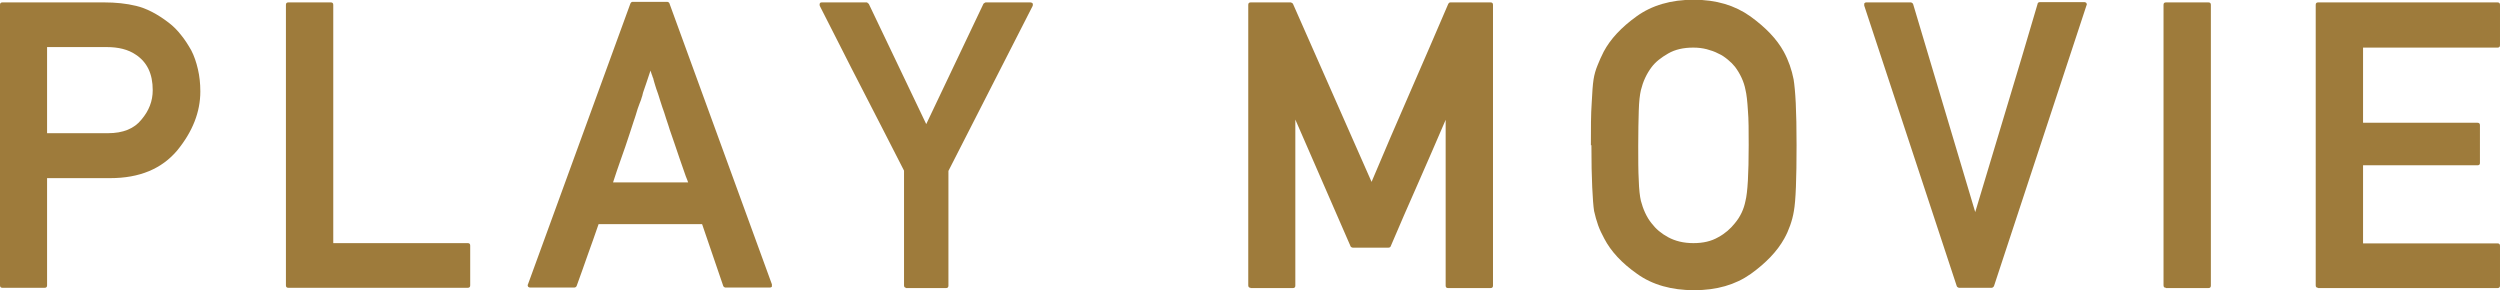
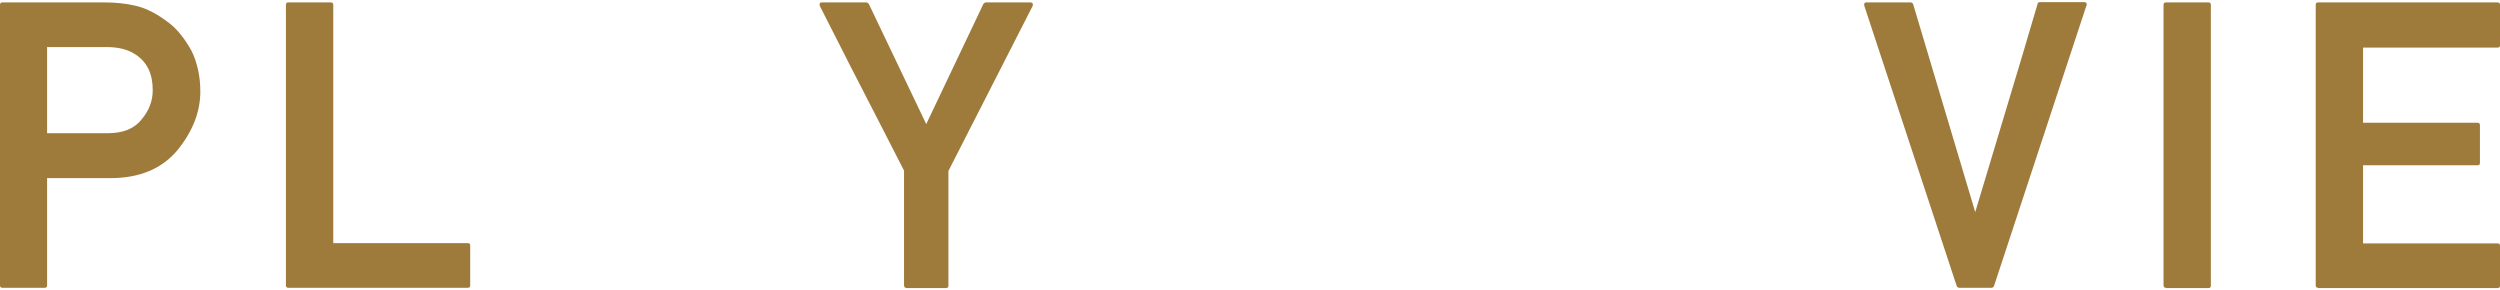
<svg xmlns="http://www.w3.org/2000/svg" id="_レイヤー_2" data-name="レイヤー 2" viewBox="0 0 93.47 10.85">
  <defs>
    <style>
      .cls-1 {
        fill: #9e7b3b;
      }
    </style>
  </defs>
  <g id="_レイヤー_1-2" data-name="レイヤー 1">
    <g id="text_play">
      <path class="cls-1" d="M.09,10.76c-.06,0-.09-.03-.09-.09V.18c0-.06.03-.09.09-.09h3.81c.42,0,.82.04,1.19.13.38.09.79.3,1.22.63.17.13.32.28.46.46.14.17.26.36.38.57.11.21.19.45.25.71s.09.53.09.83c0,.77-.29,1.5-.86,2.2-.58.69-1.41,1.04-2.51,1.04H1.76v4.01c0,.06-.03.09-.09.09H.09ZM1.76,1.77v3.21h2.28c.56,0,.98-.17,1.25-.51.28-.33.42-.69.42-1.1,0-.61-.21-1.05-.64-1.33-.28-.19-.64-.28-1.08-.28H1.76Z" />
      <path class="cls-1" d="M10.78,10.76c-.06,0-.09-.03-.09-.09V.18c0-.06.03-.09.09-.09h1.59c.06,0,.09.03.09.09v8.91h5.03c.06,0,.09.03.09.09v1.49c0,.06-.03.09-.09.09h-6.71Z" />
-       <path class="cls-1" d="M19.81,10.75s-.06-.01-.07-.04-.02-.05,0-.08L23.57.13s.03-.06.07-.06h1.31s.03,0,.05.02c.02.01.03.03.03.04l3.83,10.5s0,.06,0,.08-.04.04-.07.04h-1.68s-.06-.02-.07-.06l-.79-2.31h-3.87c-.14.4-.27.78-.41,1.16-.13.38-.27.76-.41,1.15,0,.01-.02.03-.03.04-.02.01-.03.02-.05.02h-1.68ZM25.72,6.8s-.02-.07-.04-.11c-.02-.04-.03-.07-.04-.1-.08-.24-.16-.46-.23-.66-.07-.2-.13-.38-.18-.53-.03-.1-.07-.19-.1-.29-.03-.09-.06-.18-.09-.26-.02-.08-.05-.15-.07-.22-.02-.07-.05-.14-.07-.21-.04-.14-.09-.28-.14-.42-.05-.14-.09-.29-.14-.44-.02-.07-.05-.14-.08-.23-.03-.08-.05-.17-.08-.26-.01-.05-.03-.09-.03-.11,0-.03-.02-.05-.03-.08,0-.03-.02-.06-.03-.09-.01-.03-.03-.08-.05-.15-.05.16-.1.31-.15.45-.05.14-.09.26-.13.38,0,.03-.02.06-.02.08s-.01.05-.02.07c-.02.08-.05.16-.08.23-.03.07-.05.15-.08.22-.02.08-.05.15-.07.23s-.05.14-.07.21c-.05.15-.1.3-.15.46-.05.16-.11.33-.17.51s-.13.37-.2.57-.16.46-.26.77h2.81Z" />
      <path class="cls-1" d="M33.88,10.76c-.05,0-.08-.03-.08-.09v-4.29c-.53-1.03-1.05-2.06-1.58-3.08s-1.04-2.05-1.57-3.08c-.01-.03-.01-.06,0-.09s.04-.04.08-.04h1.67s.03,0,.04.02.03.02.04.03l2.15,4.5c.36-.76.72-1.51,1.07-2.25.35-.74.71-1.49,1.07-2.25,0,0,.02-.02.04-.03s.03-.02.04-.02h1.68s.07.01.08.04.01.05,0,.09l-3.15,6.17v4.29c0,.06-.03.09-.09.09h-1.51Z" />
-       <path class="cls-1" d="M46.76,10.76c-.06,0-.09-.03-.09-.09V.18c0-.06.03-.09.09-.09h1.5s.06.02.08.05l2.94,6.66c.47-1.12.95-2.23,1.43-3.33.48-1.1.96-2.21,1.44-3.33.02-.03.04-.05.08-.05h1.5c.06,0,.09.03.09.09v10.5c0,.06-.03.09-.09.09h-1.59c-.06,0-.09-.03-.09-.09v-6.2c-.34.8-.69,1.59-1.03,2.37-.35.79-.69,1.57-1.03,2.37-.02.03-.05.04-.08.04h-1.33s-.06-.01-.08-.04l-2.07-4.75v6.21c0,.06-.03.09-.09.09h-1.59Z" />
-       <path class="cls-1" d="M59.48,5.43c0-.64,0-1.16.03-1.57.02-.41.04-.7.07-.89.03-.19.08-.36.15-.53s.14-.34.23-.51h0c.25-.47.66-.91,1.23-1.32.57-.41,1.28-.62,2.13-.62s1.54.21,2.12.62c.58.42.99.85,1.25,1.32.18.33.3.68.37,1.04.03.19.06.48.08.89.02.41.03.93.03,1.57,0,1.25-.03,2.08-.1,2.46-.03.19-.08.37-.14.54-.06.17-.13.33-.22.49-.26.47-.68.91-1.25,1.32-.58.41-1.28.61-2.12.61s-1.56-.2-2.13-.61c-.57-.4-.98-.84-1.23-1.32h0c-.09-.17-.17-.33-.23-.5-.06-.17-.11-.35-.15-.53-.03-.19-.05-.48-.07-.89-.02-.41-.03-.93-.03-1.57ZM61.25,5.43c0,.53,0,.97.02,1.31.01.34.04.6.08.77.04.15.09.3.16.45.07.15.15.28.24.39.16.21.36.38.62.52.26.14.57.22.94.22s.67-.07.93-.22c.26-.14.46-.32.62-.52.21-.25.34-.53.4-.84.08-.31.12-1.01.12-2.08,0-.53,0-.97-.03-1.31-.02-.34-.05-.6-.09-.76-.03-.16-.08-.31-.15-.46-.07-.15-.15-.28-.24-.4-.07-.09-.16-.18-.27-.27-.11-.09-.22-.17-.36-.23-.13-.07-.28-.12-.43-.16-.16-.04-.32-.06-.5-.06-.37,0-.68.07-.94.22-.26.15-.47.31-.62.51-.09.12-.17.25-.24.4-.07.15-.12.3-.16.46-.04.17-.07.42-.08.77s-.02.78-.02,1.3Z" />
      <path class="cls-1" d="M73.24,10.76s-.07-.02-.08-.06L69.7.21s0-.06,0-.08c.02-.02.04-.04.07-.04h1.68s.07.02.08.07l2.32,7.77c.39-1.3.78-2.59,1.17-3.89.39-1.29.78-2.59,1.16-3.89,0-.04.04-.07.08-.07h1.68s.06.01.07.04.02.05,0,.08l-3.46,10.5s-.04.06-.08.06h-1.24Z" />
      <path class="cls-1" d="M80.98,10.76c-.06,0-.09-.03-.09-.09V.18c0-.06.03-.09.09-.09h1.59c.06,0,.09.03.09.09v10.5c0,.06-.03.09-.09.09h-1.59Z" />
      <path class="cls-1" d="M86.67,10.76c-.06,0-.09-.03-.09-.09V.18c0-.06.03-.09.09-.09h6.71c.06,0,.09.03.09.09v1.51c0,.06-.03.09-.09.09h-5.03v2.81h4.28c.06,0,.09.03.09.09v1.42c0,.05-.03.08-.09.08h-4.28v2.92h5.03c.06,0,.09.03.09.09v1.49c0,.06-.03.09-.09.09h-6.71Z" />
    </g>
  </g>
</svg>